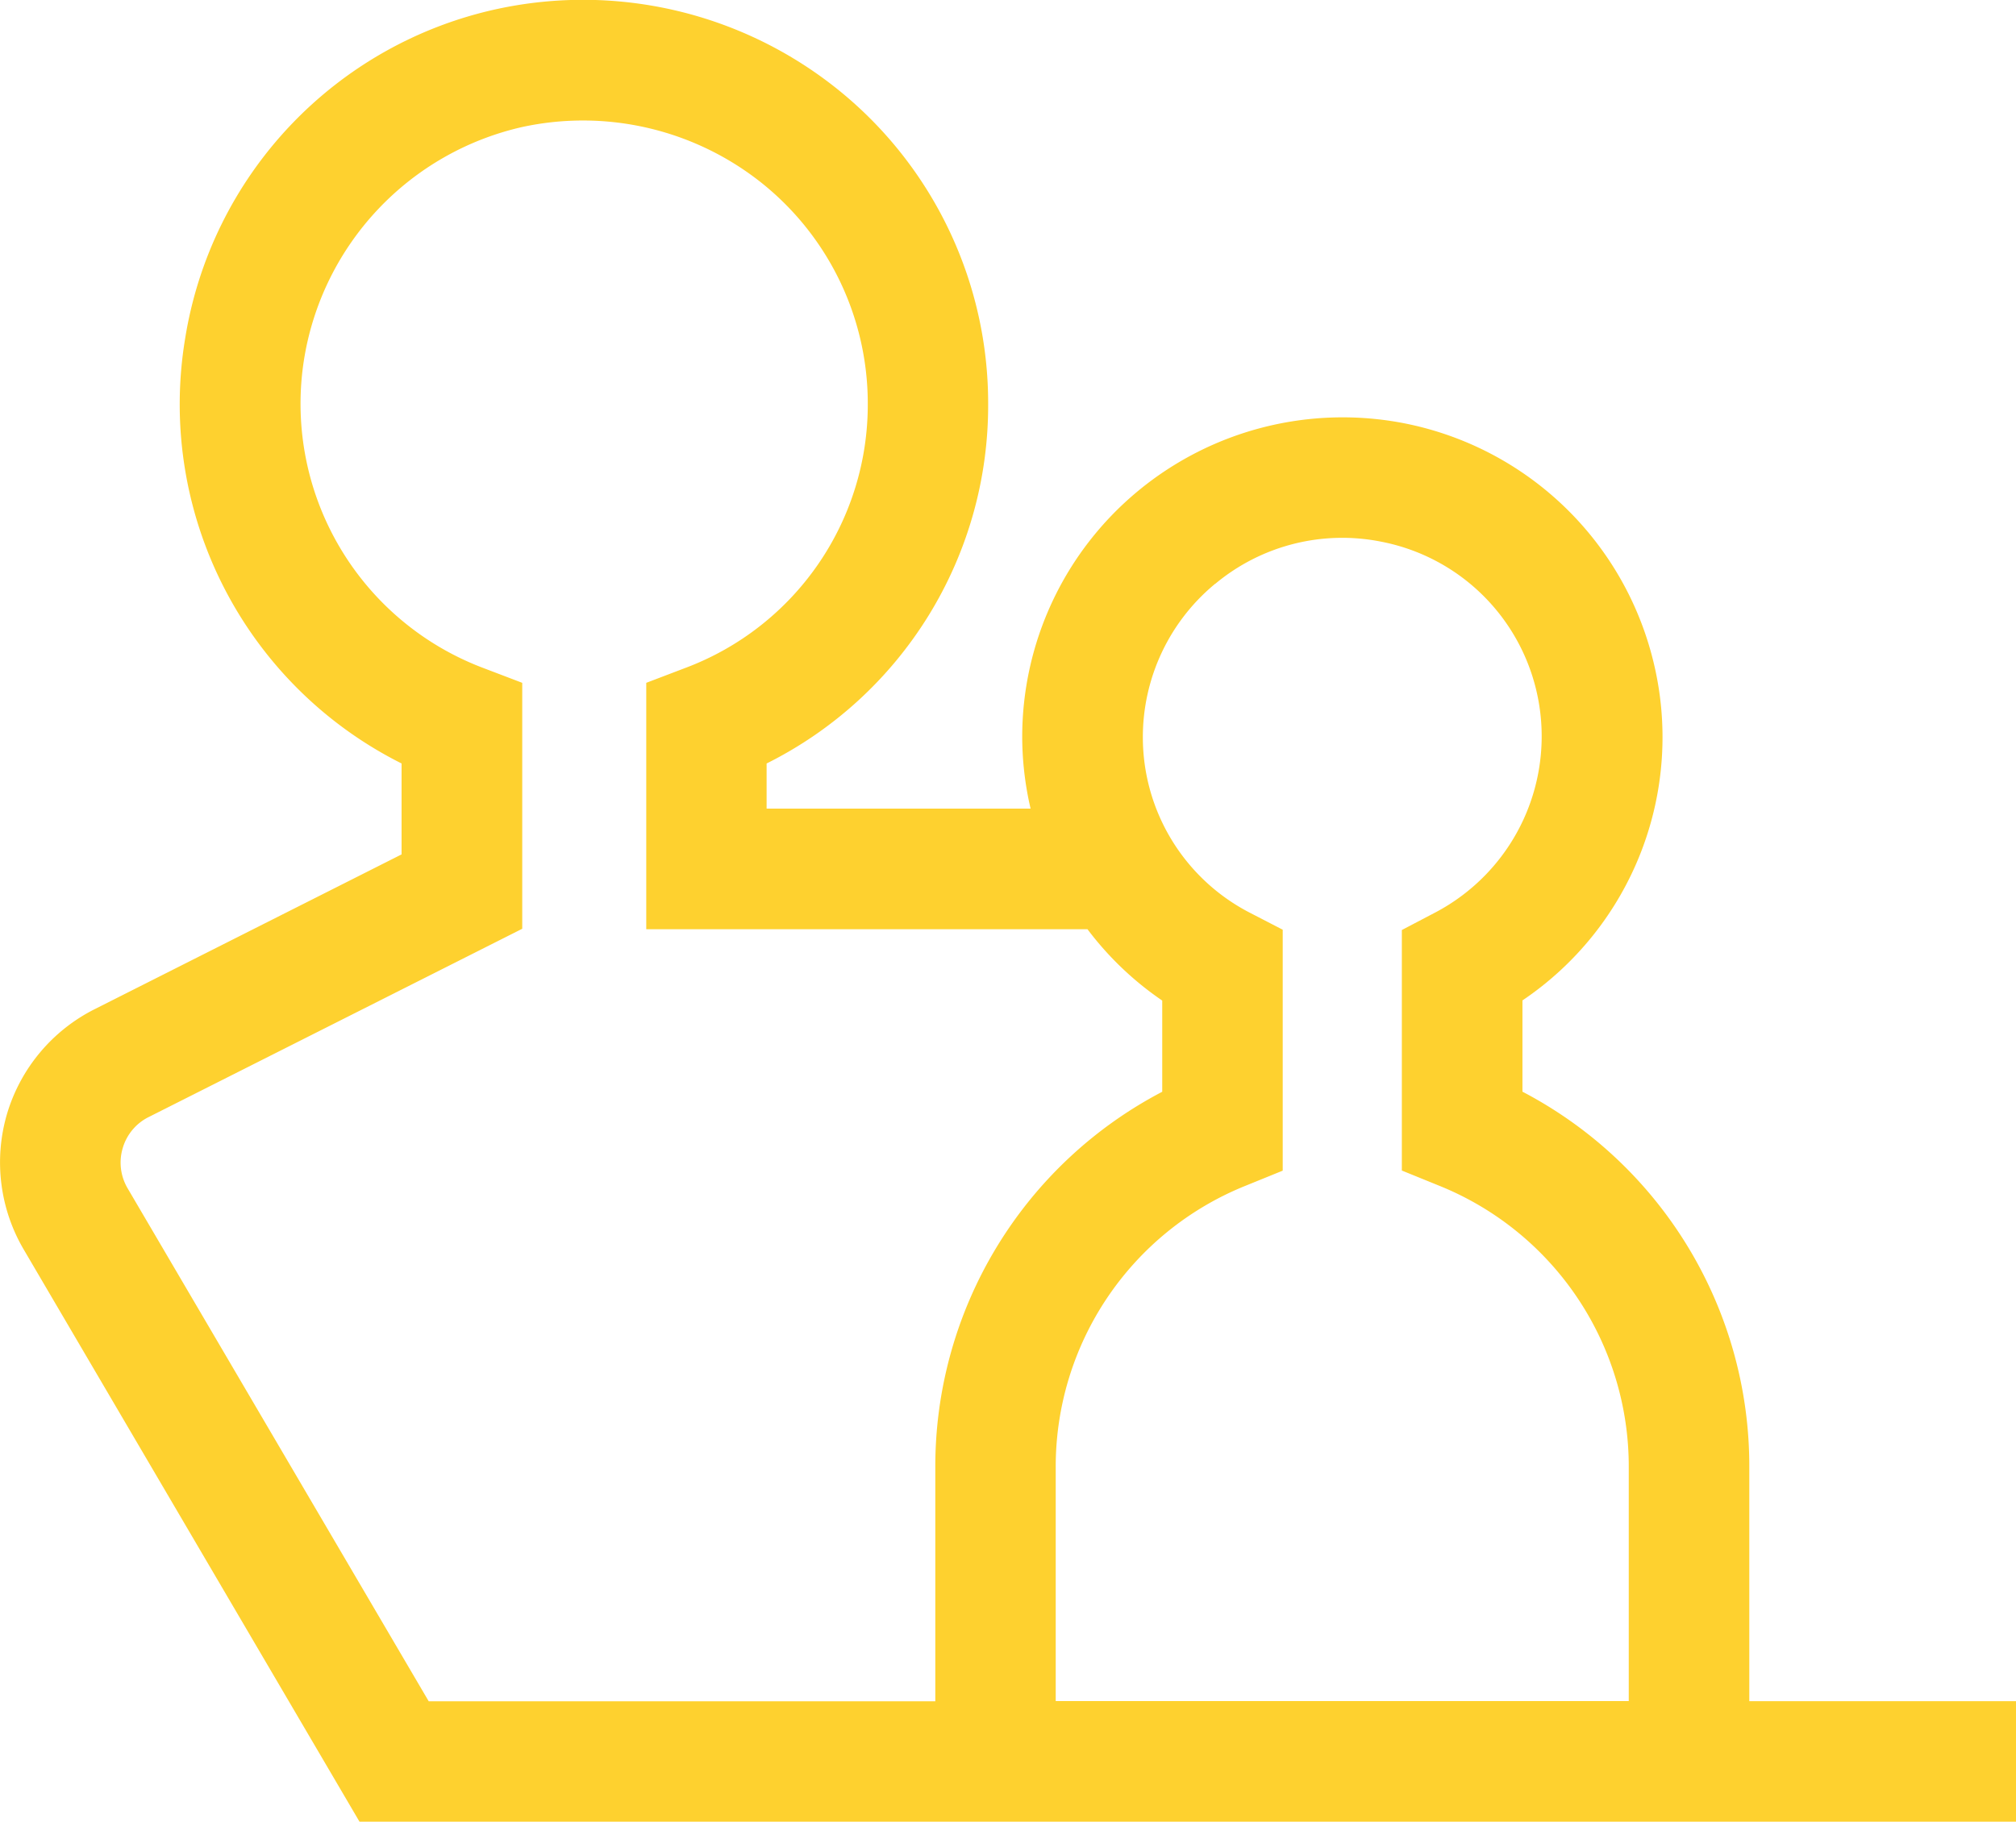
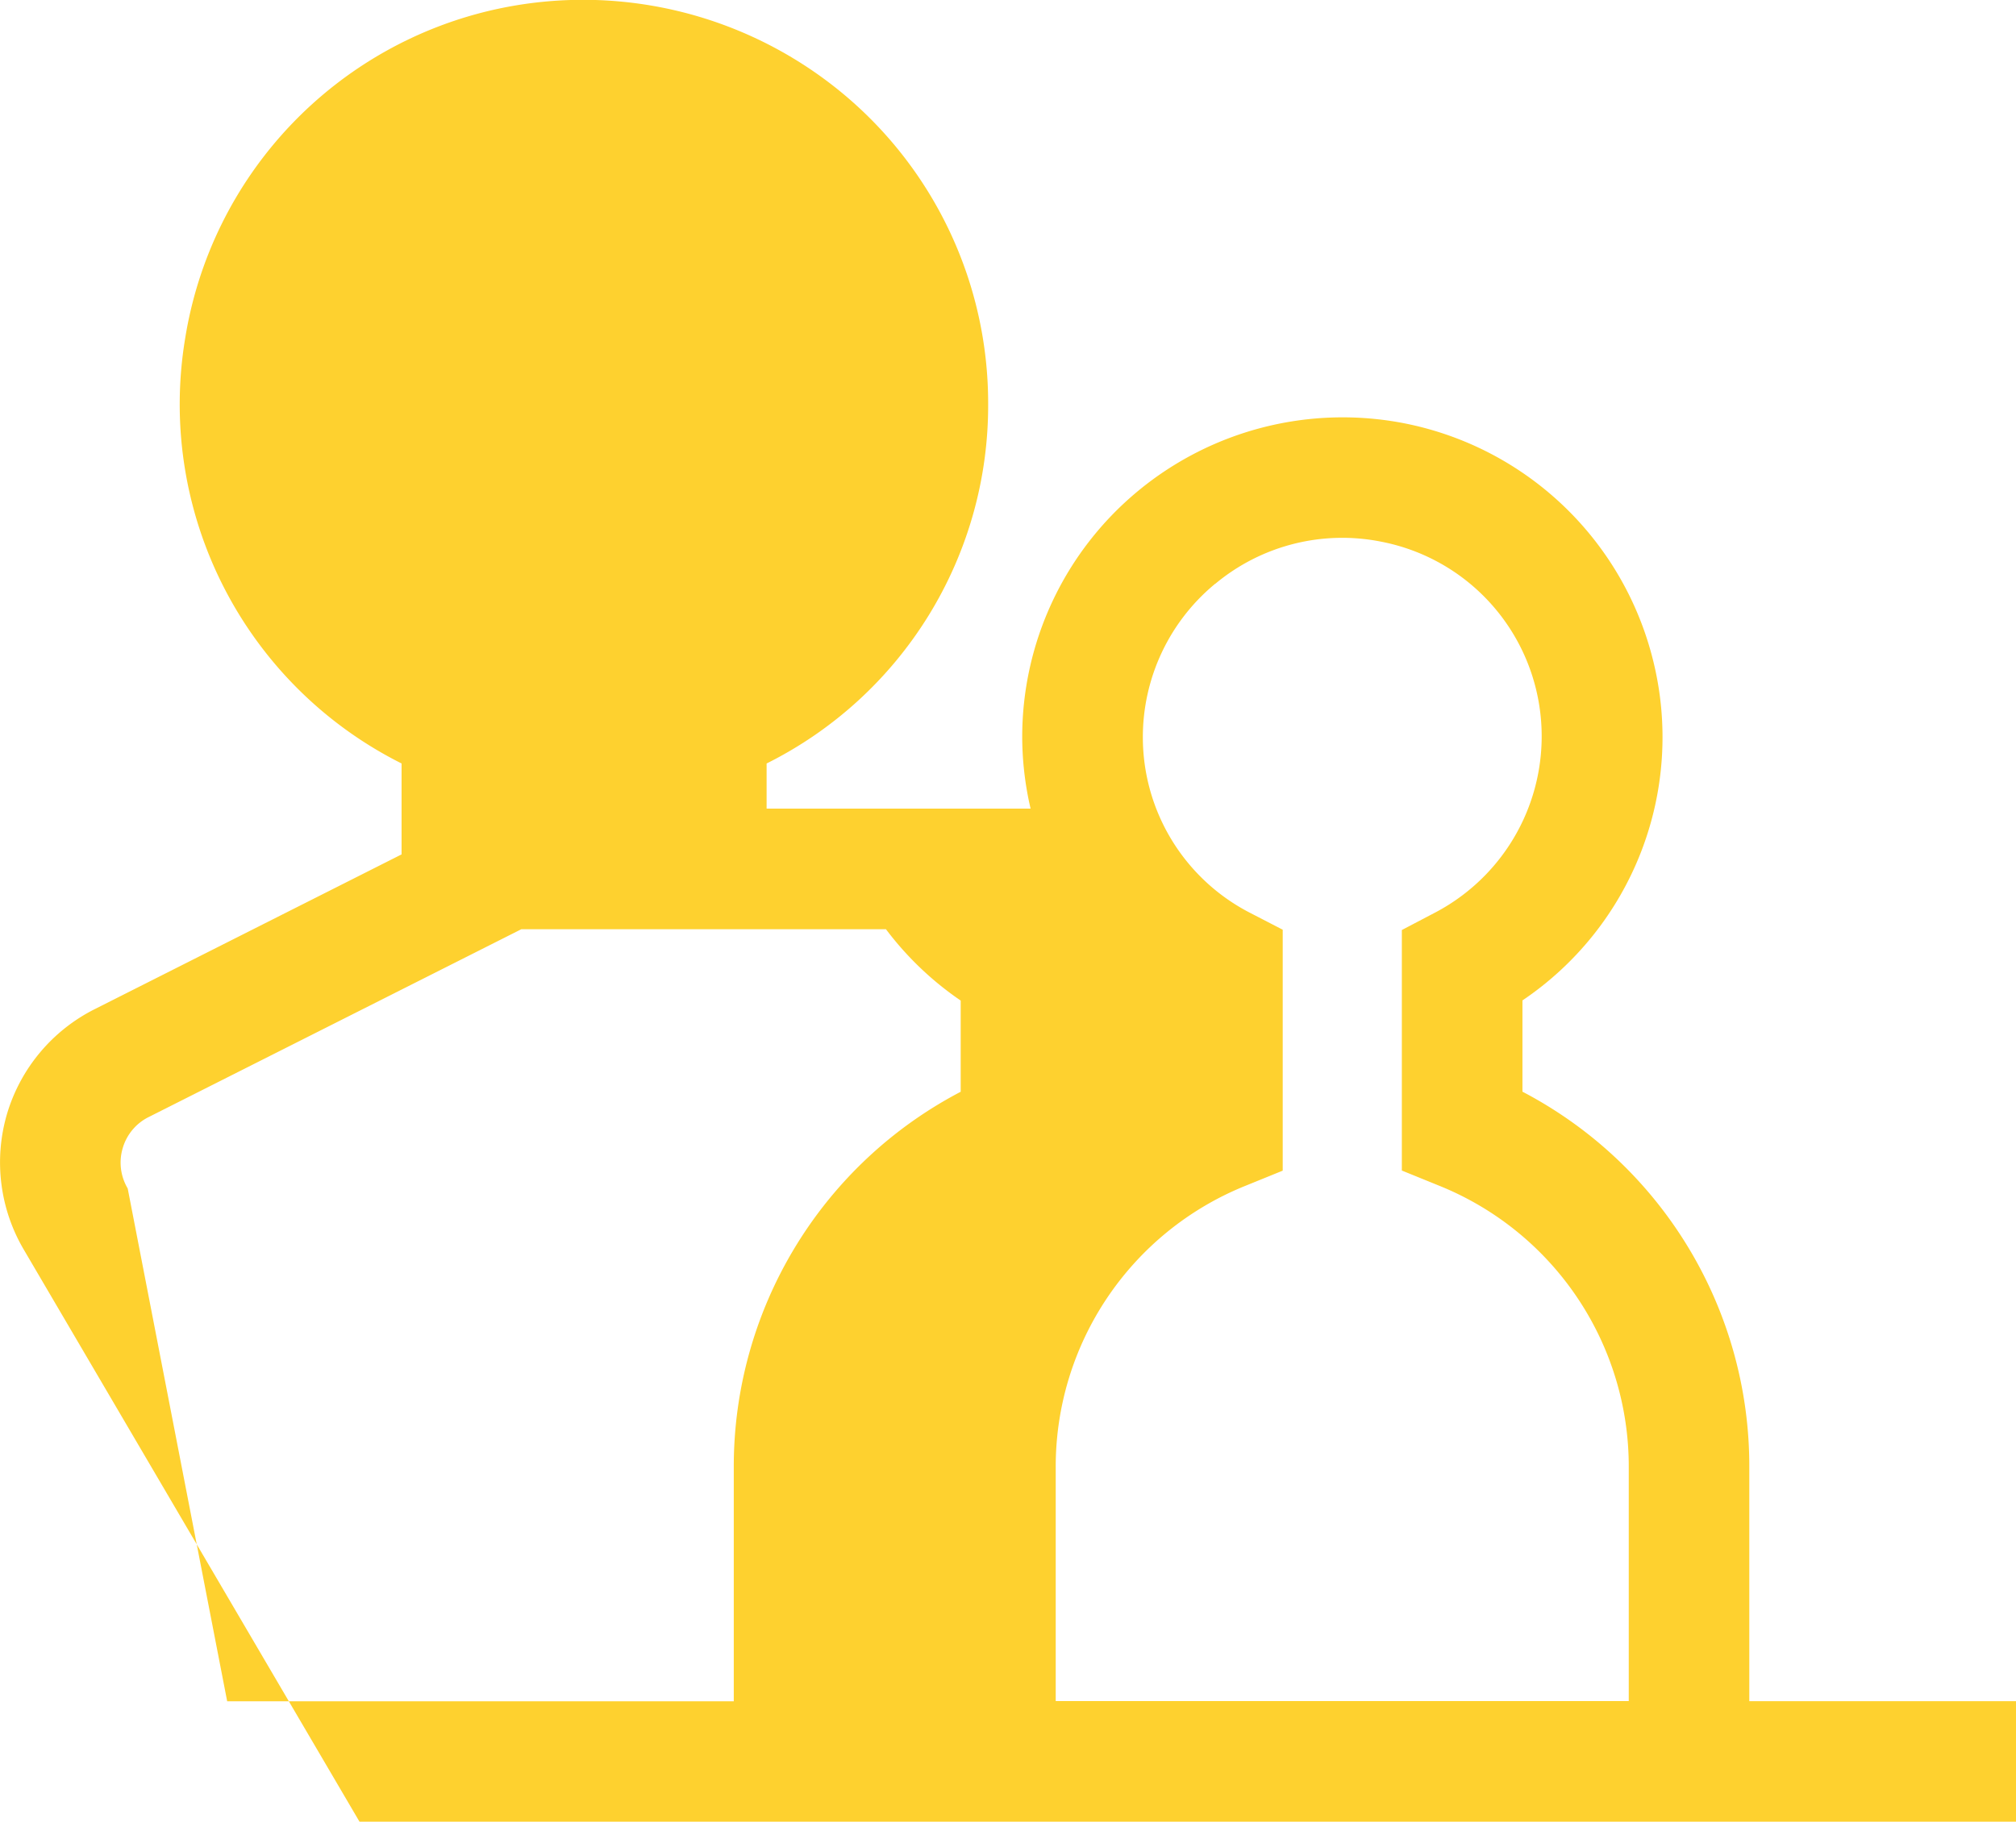
<svg xmlns="http://www.w3.org/2000/svg" width="69.084" height="62.443" viewBox="0 0 69.084 62.443">
-   <path d="M-1041.468,74.689V66.675a14.483,14.483,0,0,0-7.774-12.878V50.669a10.881,10.881,0,0,0,4.488-11.61,10.966,10.966,0,0,0-8.538-8.172,11.007,11.007,0,0,0-9.118,2.316,10.941,10.941,0,0,0-3.974,8.448,10.909,10.909,0,0,0,.287,2.443h-9.046V42.548a13.712,13.712,0,0,0,7.592-12.325,13.8,13.8,0,0,0-5.125-10.757,13.938,13.938,0,0,0-11.7-2.78,13.788,13.788,0,0,0-10.691,11.286,13.769,13.769,0,0,0,7.415,14.575v3.117l-10.527,5.31a5.9,5.9,0,0,0-2.994,3.586,5.9,5.9,0,0,0,.569,4.64l11.51,19.619h56.766V74.689Zm-18.3-38.3a6.794,6.794,0,0,1,5.71-1.439A6.786,6.786,0,0,1-1048.777,40a6.823,6.823,0,0,1-3.492,7.676l-1.106.58V56.5l1.289.524a10.377,10.377,0,0,1,6.487,9.647v8.013h-19.637V66.678a10.378,10.378,0,0,1,6.49-9.65l1.289-.524V48.245l-1.117-.577a6.769,6.769,0,0,1-3.676-6.016A6.814,6.814,0,0,1-1059.771,36.387Zm-37.269,20.725a1.737,1.737,0,0,1-.171-1.381,1.727,1.727,0,0,1,.891-1.067l12.8-6.453v-8.43l-1.328-.506a9.681,9.681,0,0,1-6.137-10.654,9.754,9.754,0,0,1,7.458-7.89,9.828,9.828,0,0,1,8.248,1.945,9.679,9.679,0,0,1,3.6,7.547,9.637,9.637,0,0,1-6.263,9.052l-1.328.506v8.446h15.12a10.868,10.868,0,0,0,2.561,2.445V53.8a14.49,14.49,0,0,0-7.776,12.881v8.011h-17.36Z" transform="translate(1101.413 -16.378)" fill="#fed12f" />
+   <path d="M-1041.468,74.689V66.675a14.483,14.483,0,0,0-7.774-12.878V50.669a10.881,10.881,0,0,0,4.488-11.61,10.966,10.966,0,0,0-8.538-8.172,11.007,11.007,0,0,0-9.118,2.316,10.941,10.941,0,0,0-3.974,8.448,10.909,10.909,0,0,0,.287,2.443h-9.046V42.548a13.712,13.712,0,0,0,7.592-12.325,13.8,13.8,0,0,0-5.125-10.757,13.938,13.938,0,0,0-11.7-2.78,13.788,13.788,0,0,0-10.691,11.286,13.769,13.769,0,0,0,7.415,14.575v3.117l-10.527,5.31a5.9,5.9,0,0,0-2.994,3.586,5.9,5.9,0,0,0,.569,4.64l11.51,19.619h56.766V74.689Zm-18.3-38.3a6.794,6.794,0,0,1,5.71-1.439A6.786,6.786,0,0,1-1048.777,40a6.823,6.823,0,0,1-3.492,7.676l-1.106.58V56.5l1.289.524a10.377,10.377,0,0,1,6.487,9.647v8.013h-19.637V66.678a10.378,10.378,0,0,1,6.49-9.65l1.289-.524V48.245l-1.117-.577a6.769,6.769,0,0,1-3.676-6.016A6.814,6.814,0,0,1-1059.771,36.387Zm-37.269,20.725a1.737,1.737,0,0,1-.171-1.381,1.727,1.727,0,0,1,.891-1.067l12.8-6.453v-8.43l-1.328-.506l-1.328.506v8.446h15.12a10.868,10.868,0,0,0,2.561,2.445V53.8a14.49,14.49,0,0,0-7.776,12.881v8.011h-17.36Z" transform="translate(1101.413 -16.378)" fill="#fed12f" />
</svg>